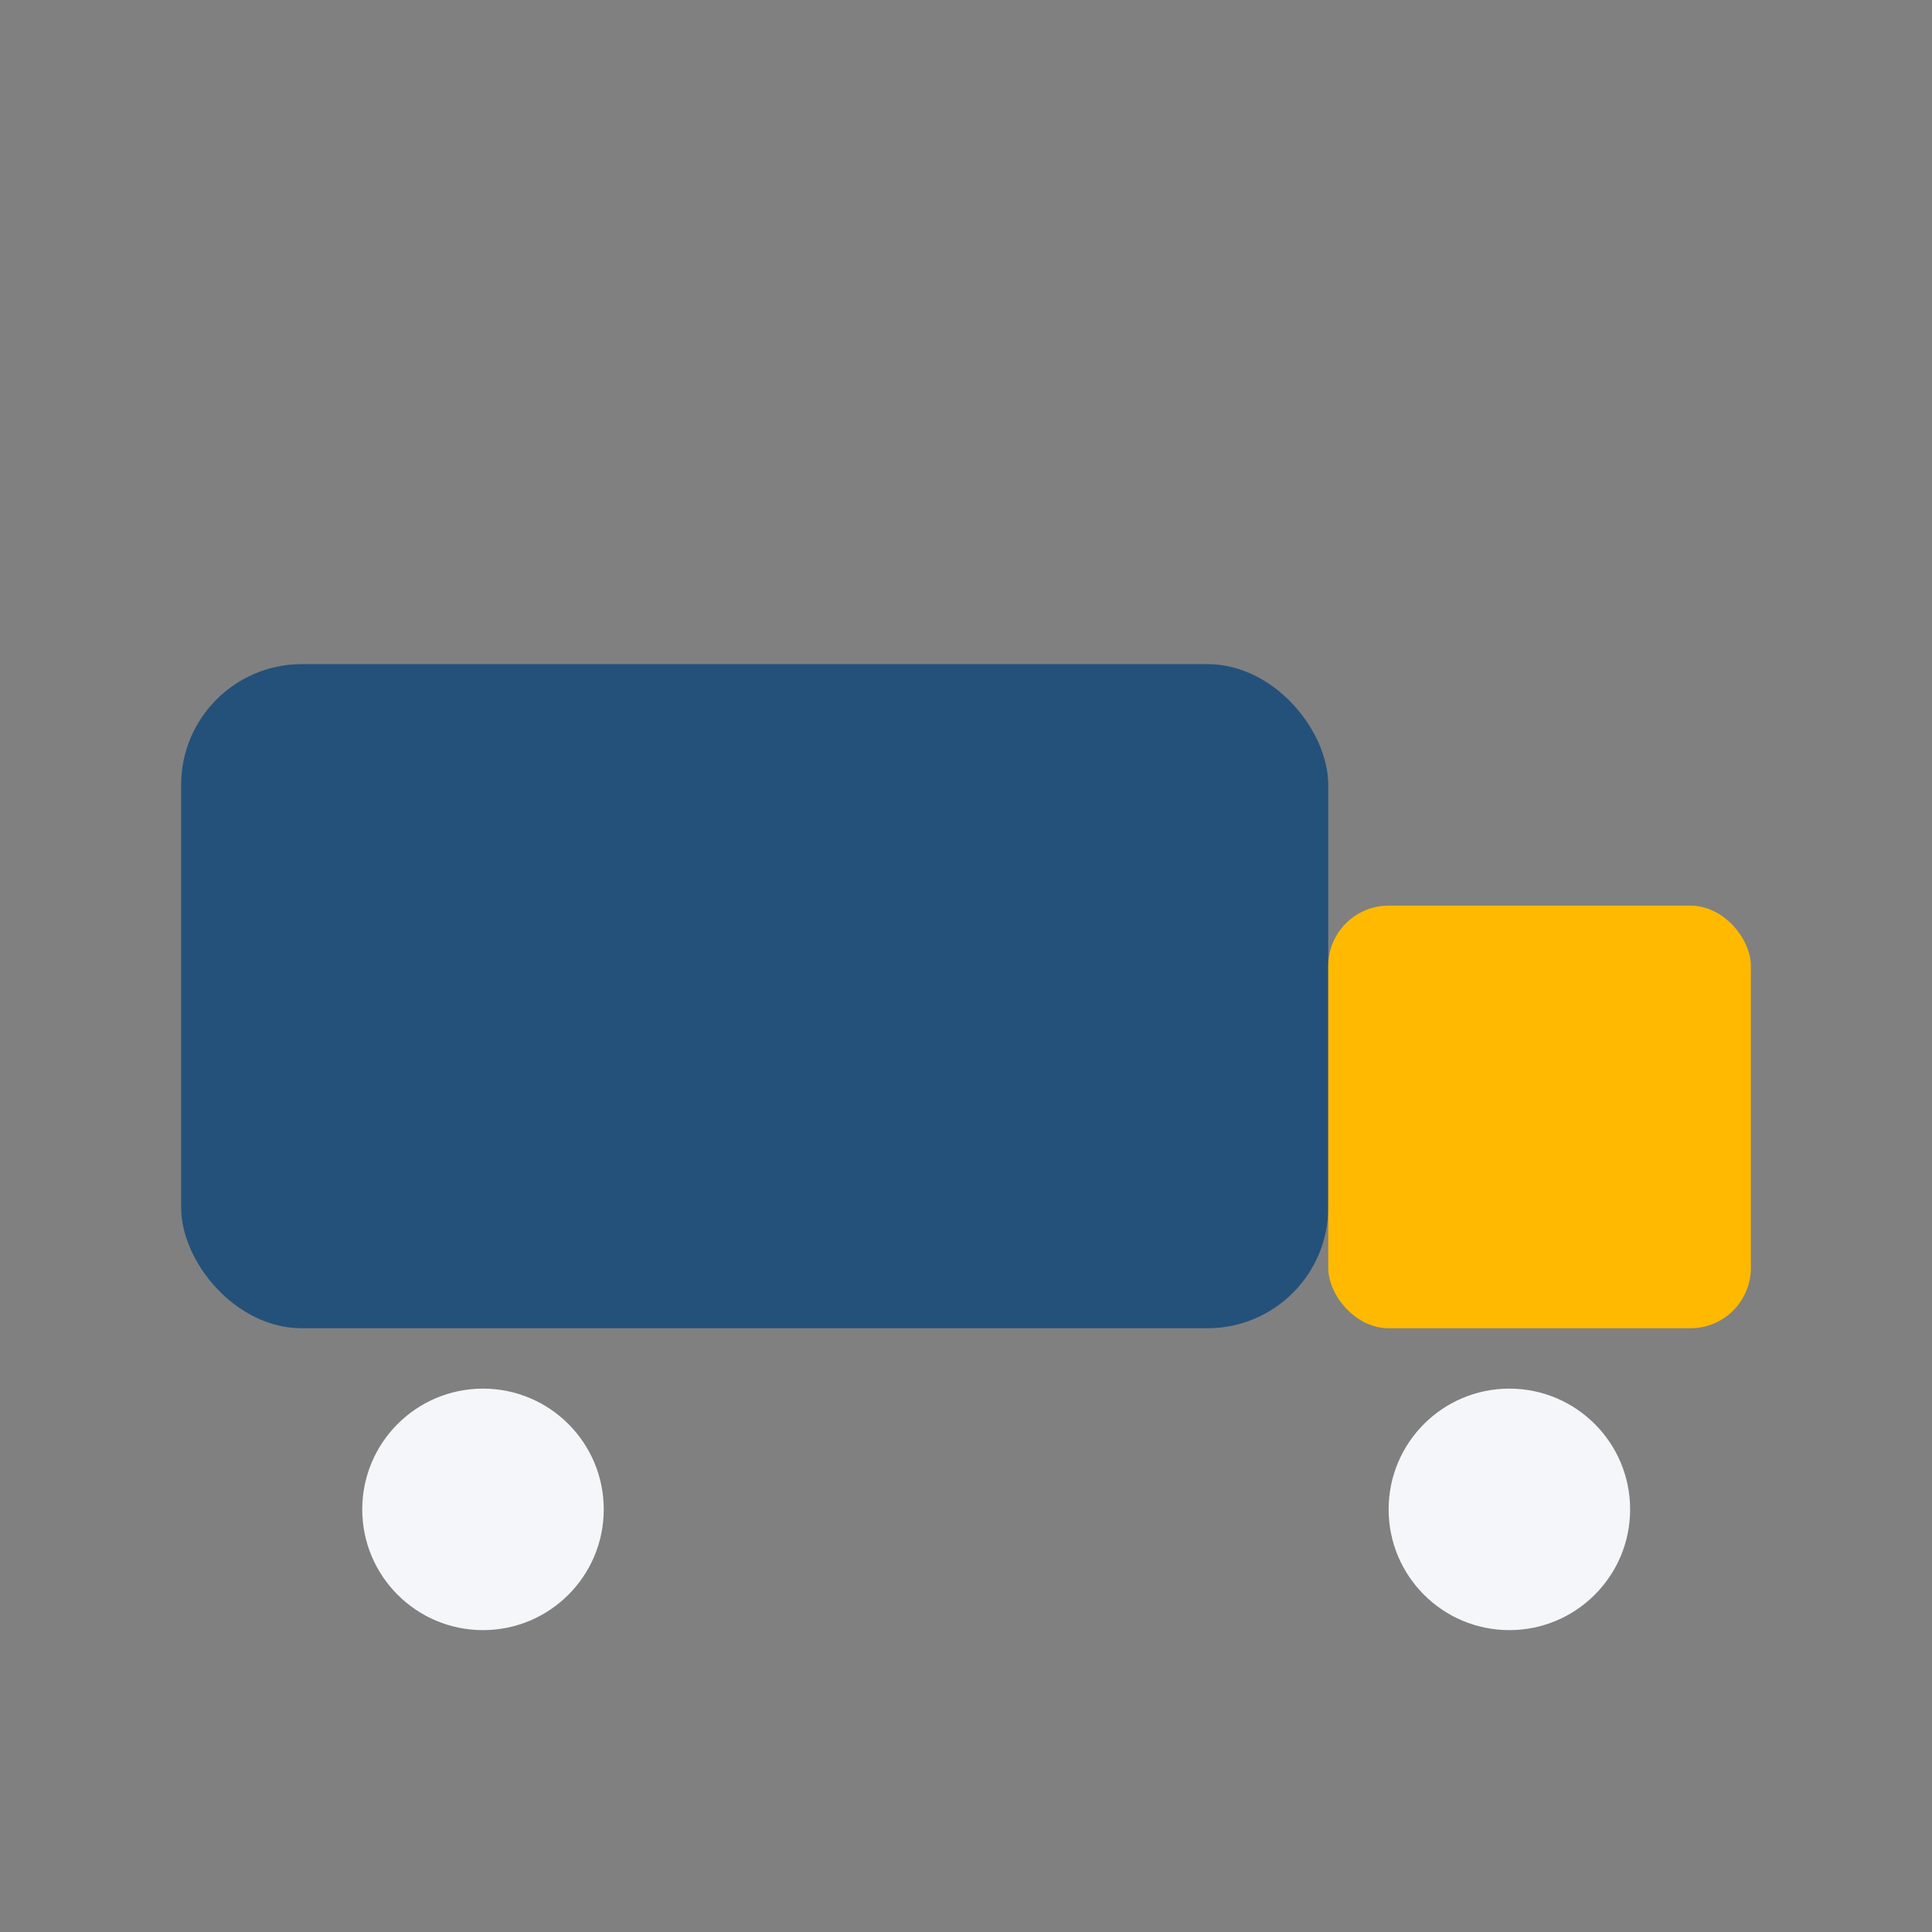
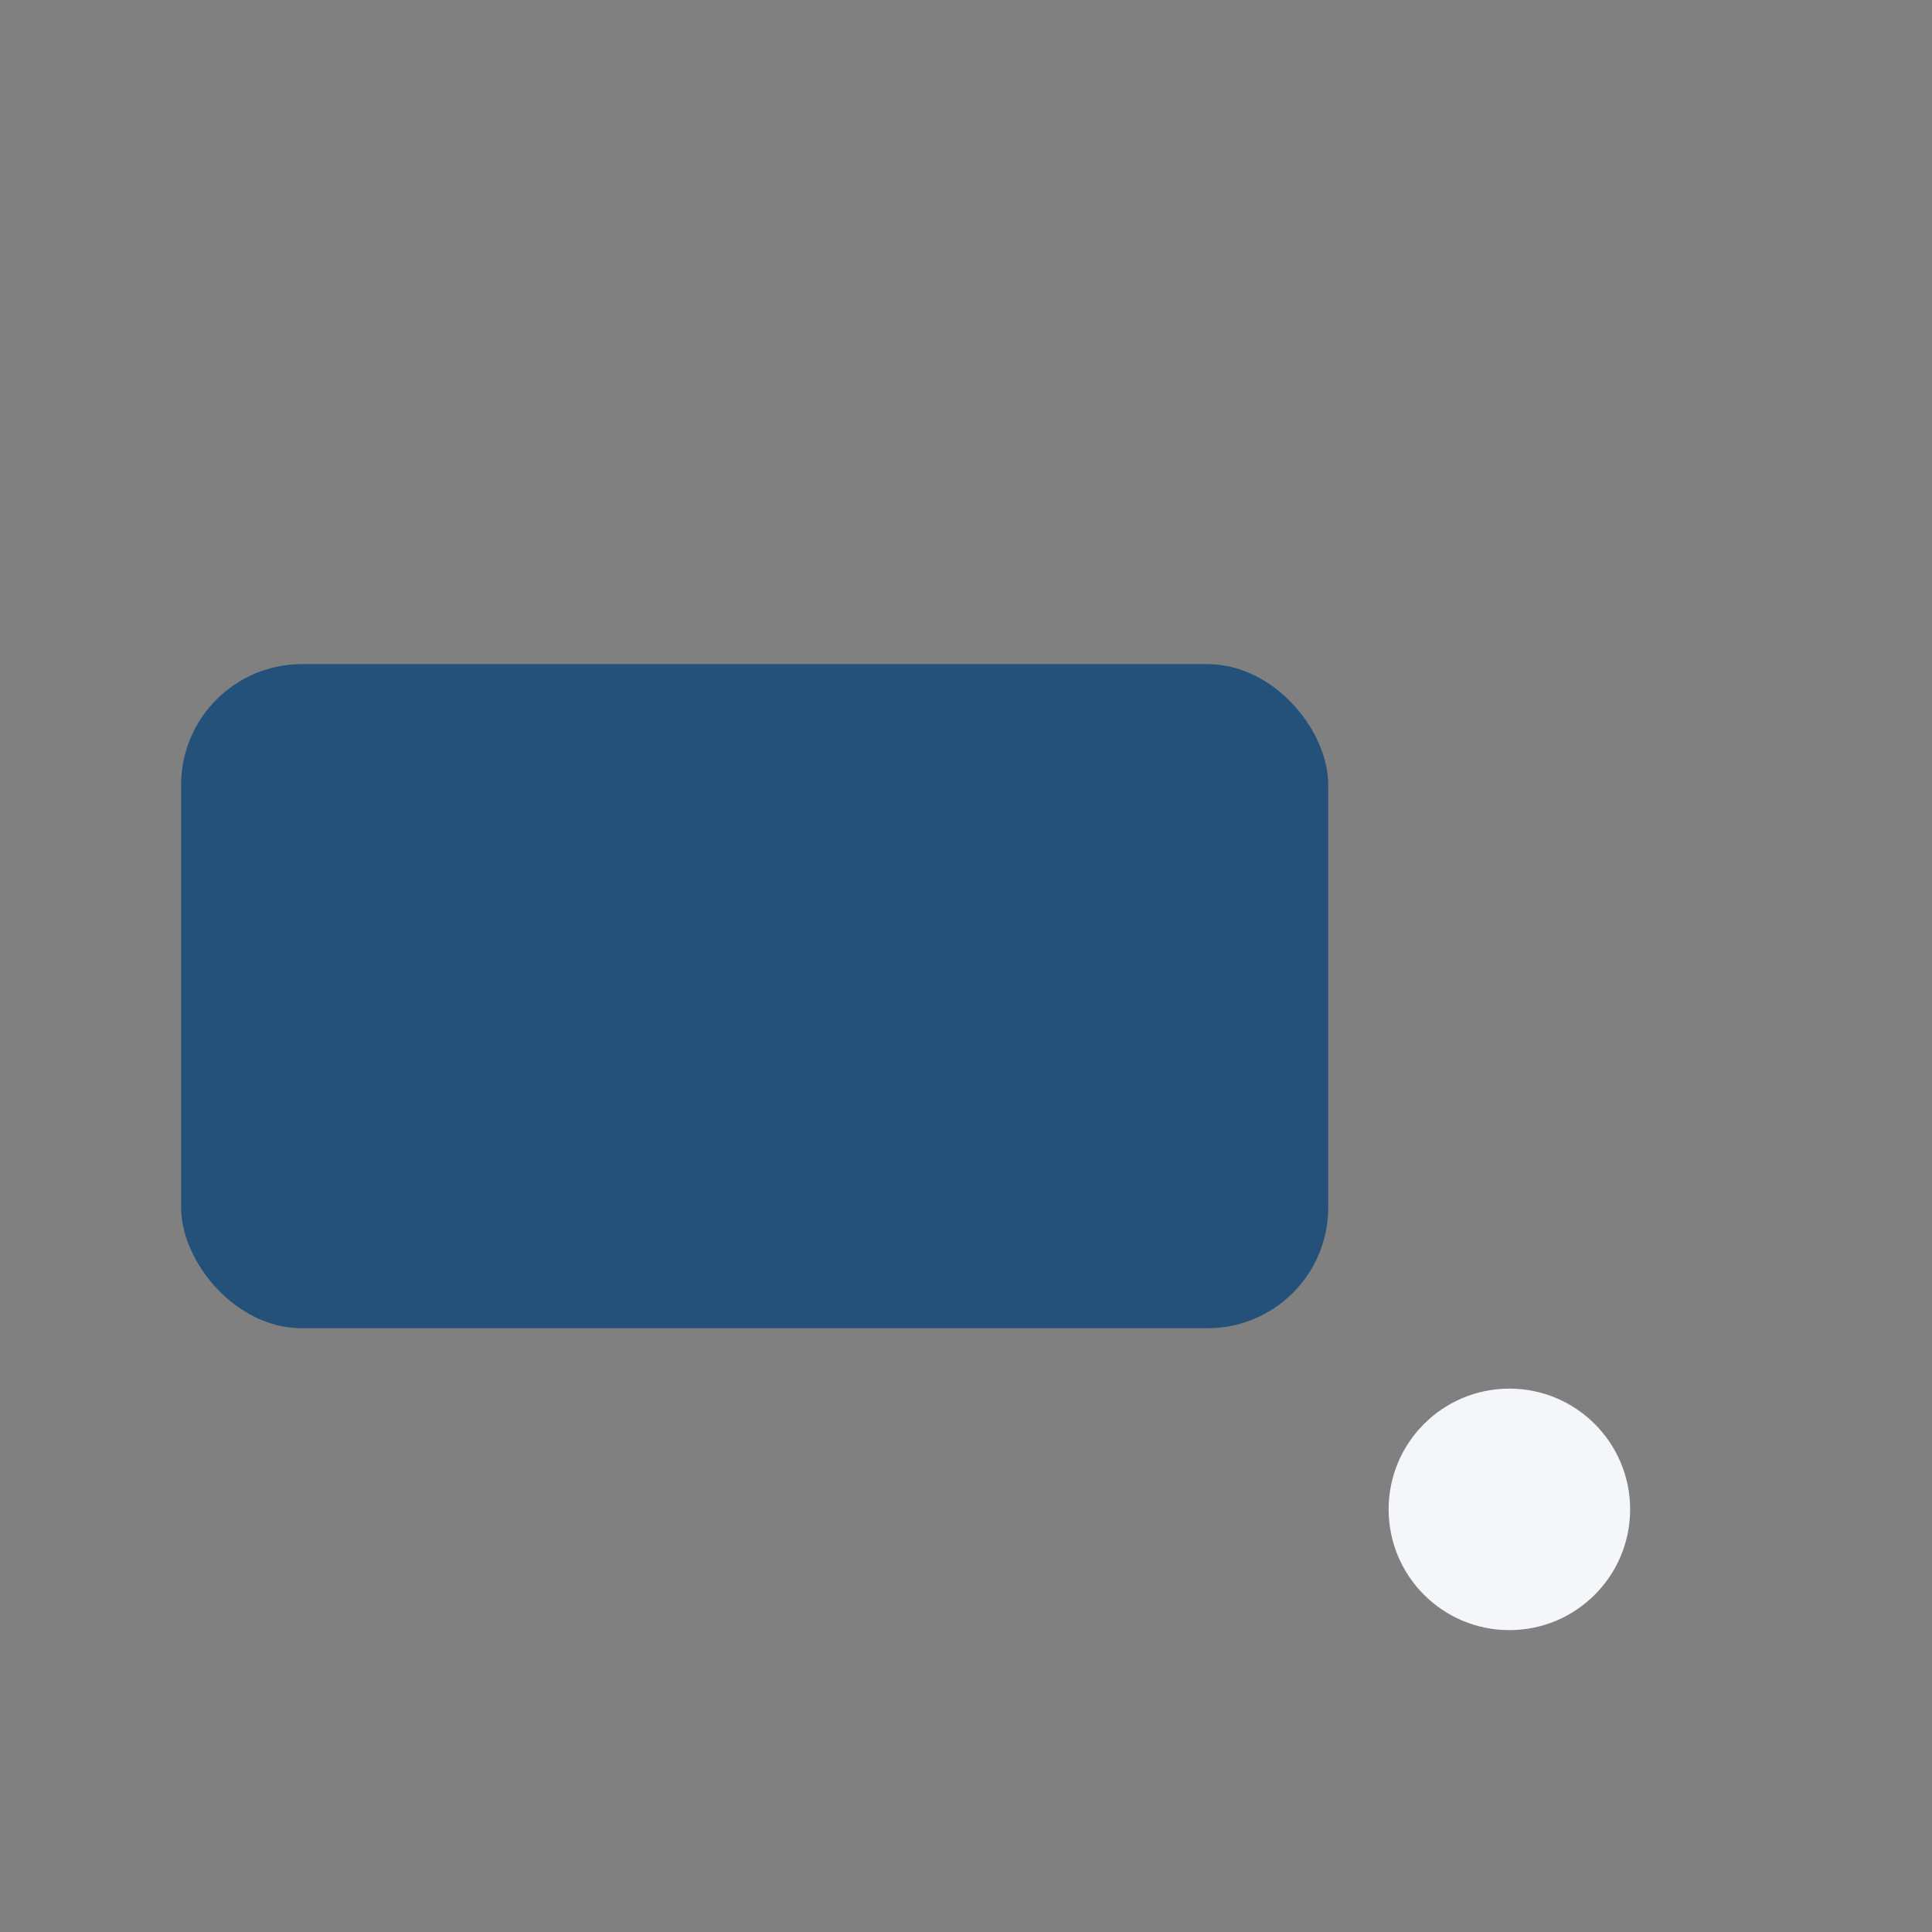
<svg xmlns="http://www.w3.org/2000/svg" width="32" height="32" viewBox="0 0 32 32">
  <rect x="0" y="0" width="32" height="32" fill="#808080" stroke="none" />
  <rect x="3" y="11" width="19" height="11" rx="2" fill="#24517A" />
-   <rect x="22" y="15" width="7" height="7" rx="1" fill="#FFB900" />
-   <circle cx="8" cy="25" r="2" fill="#F4F6FA" />
  <circle cx="25" cy="25" r="2" fill="#F4F6FA" />
</svg>